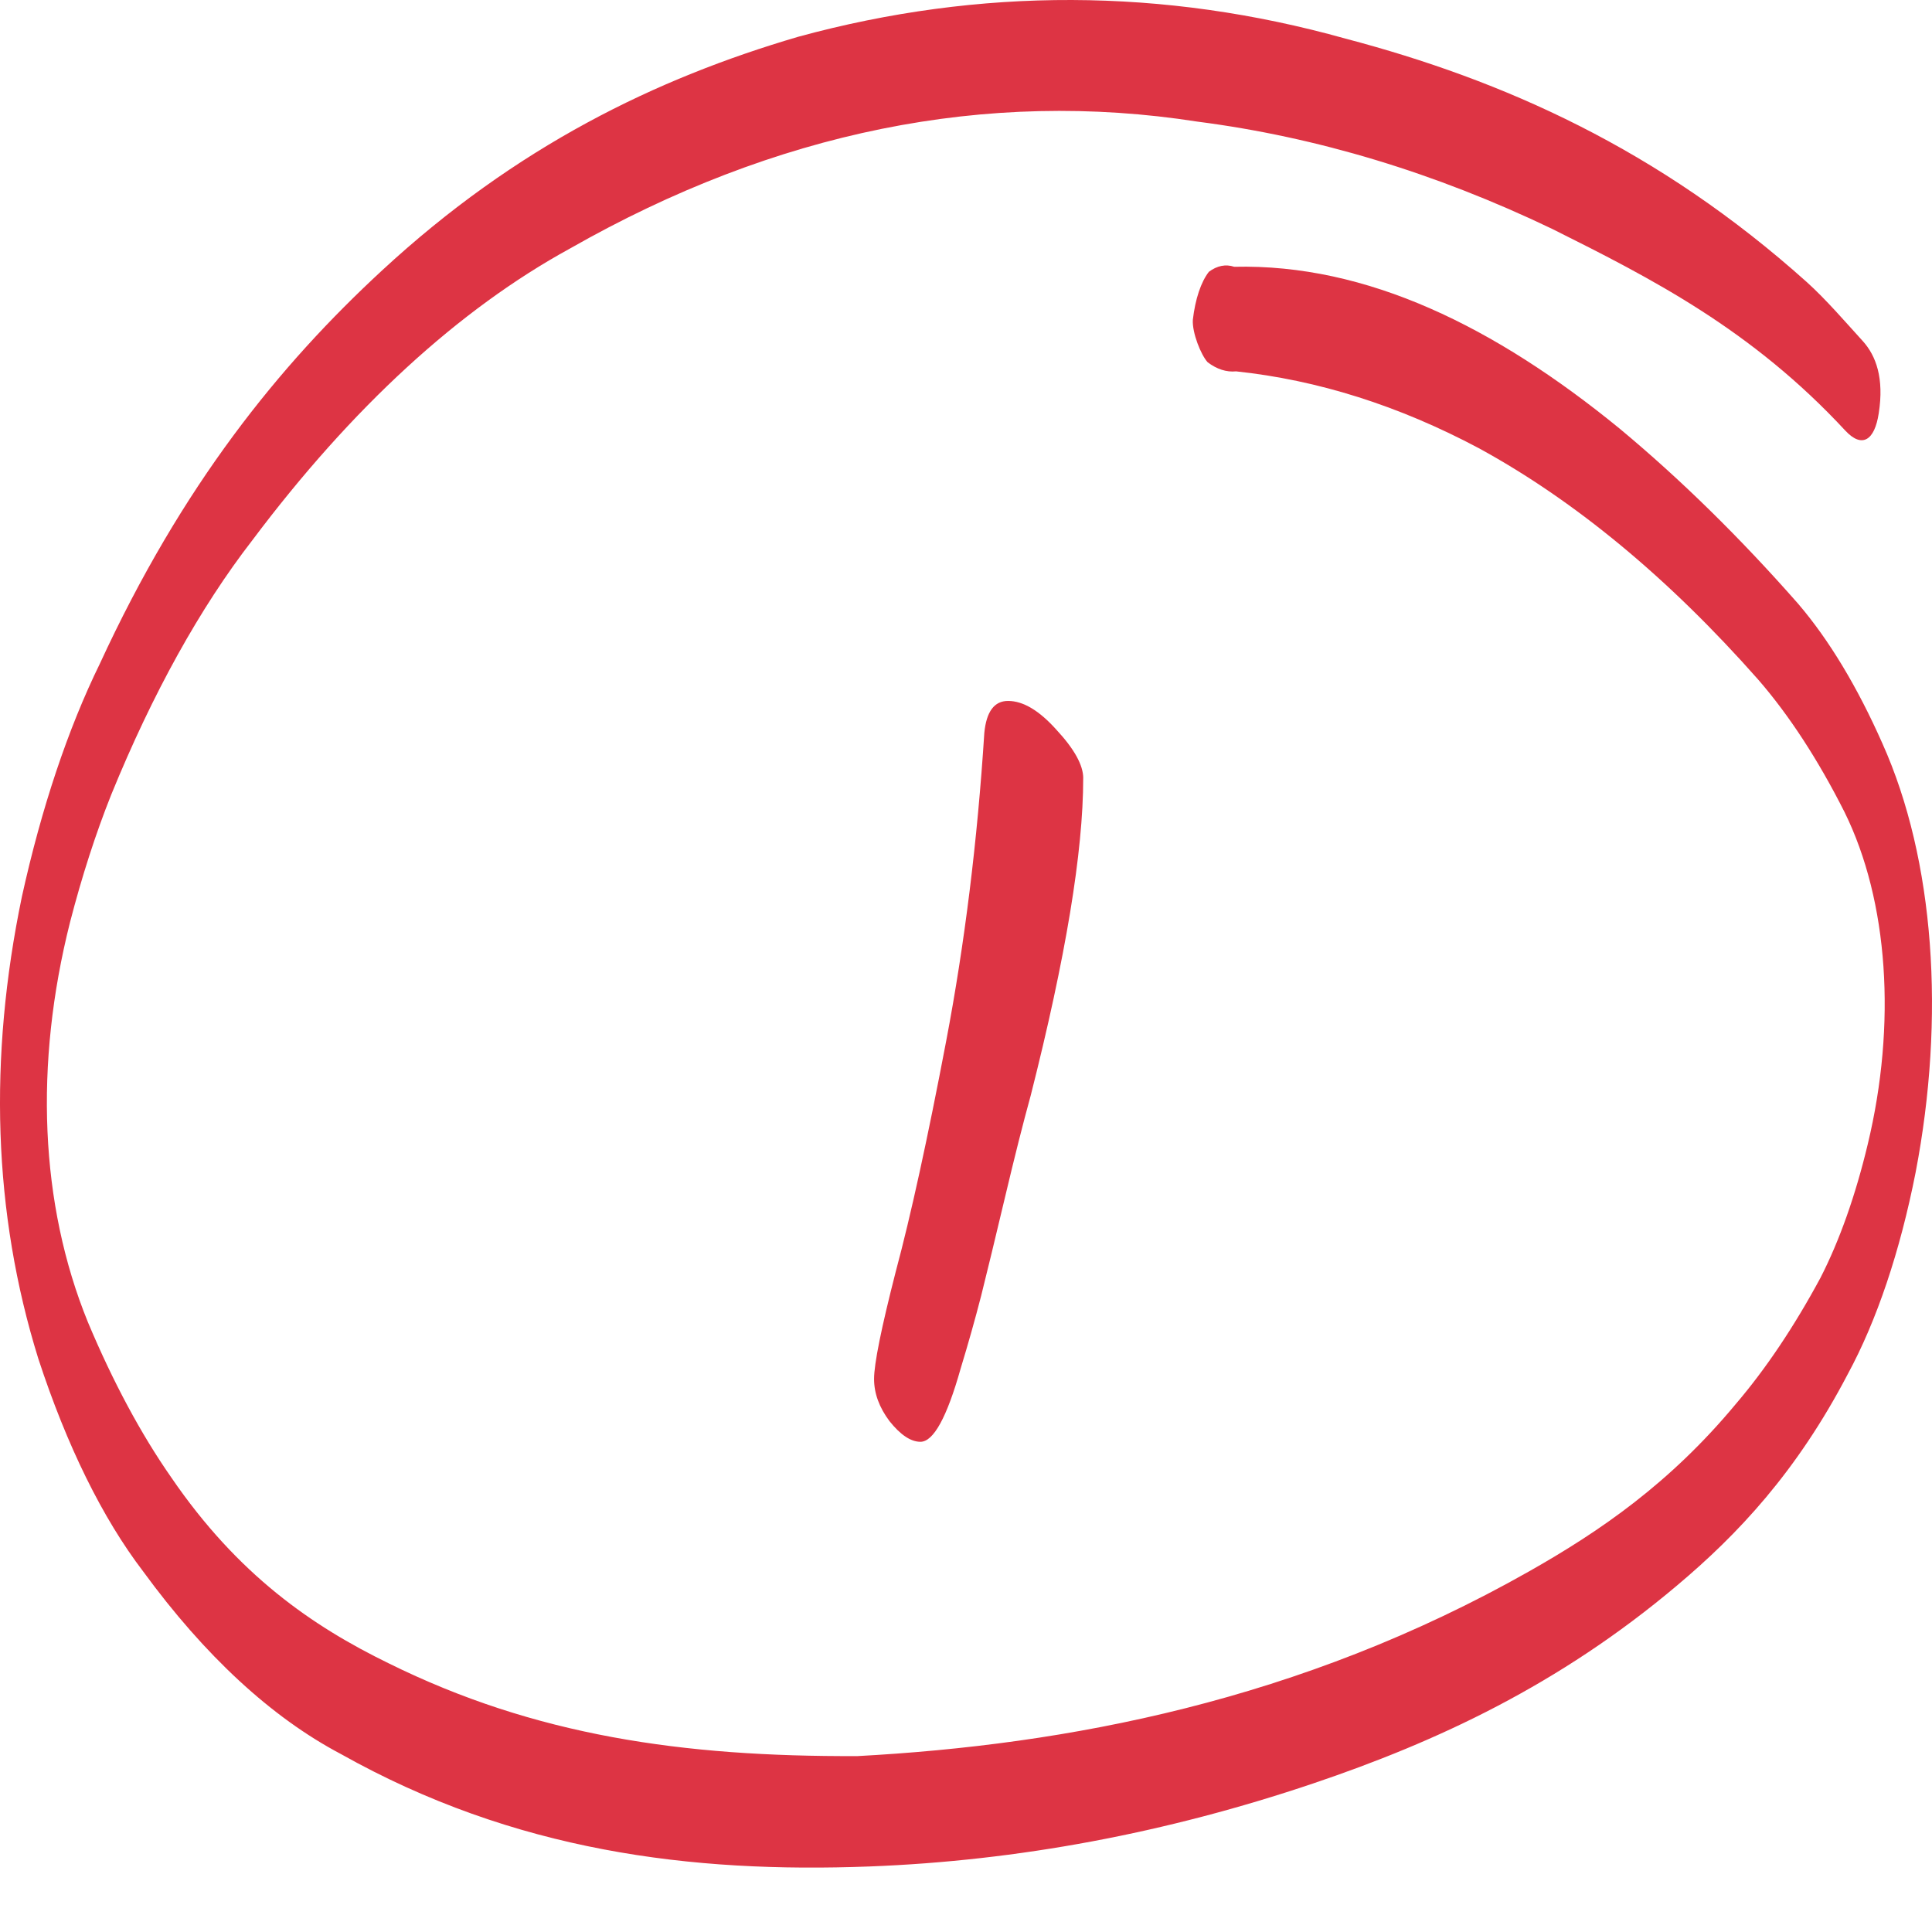
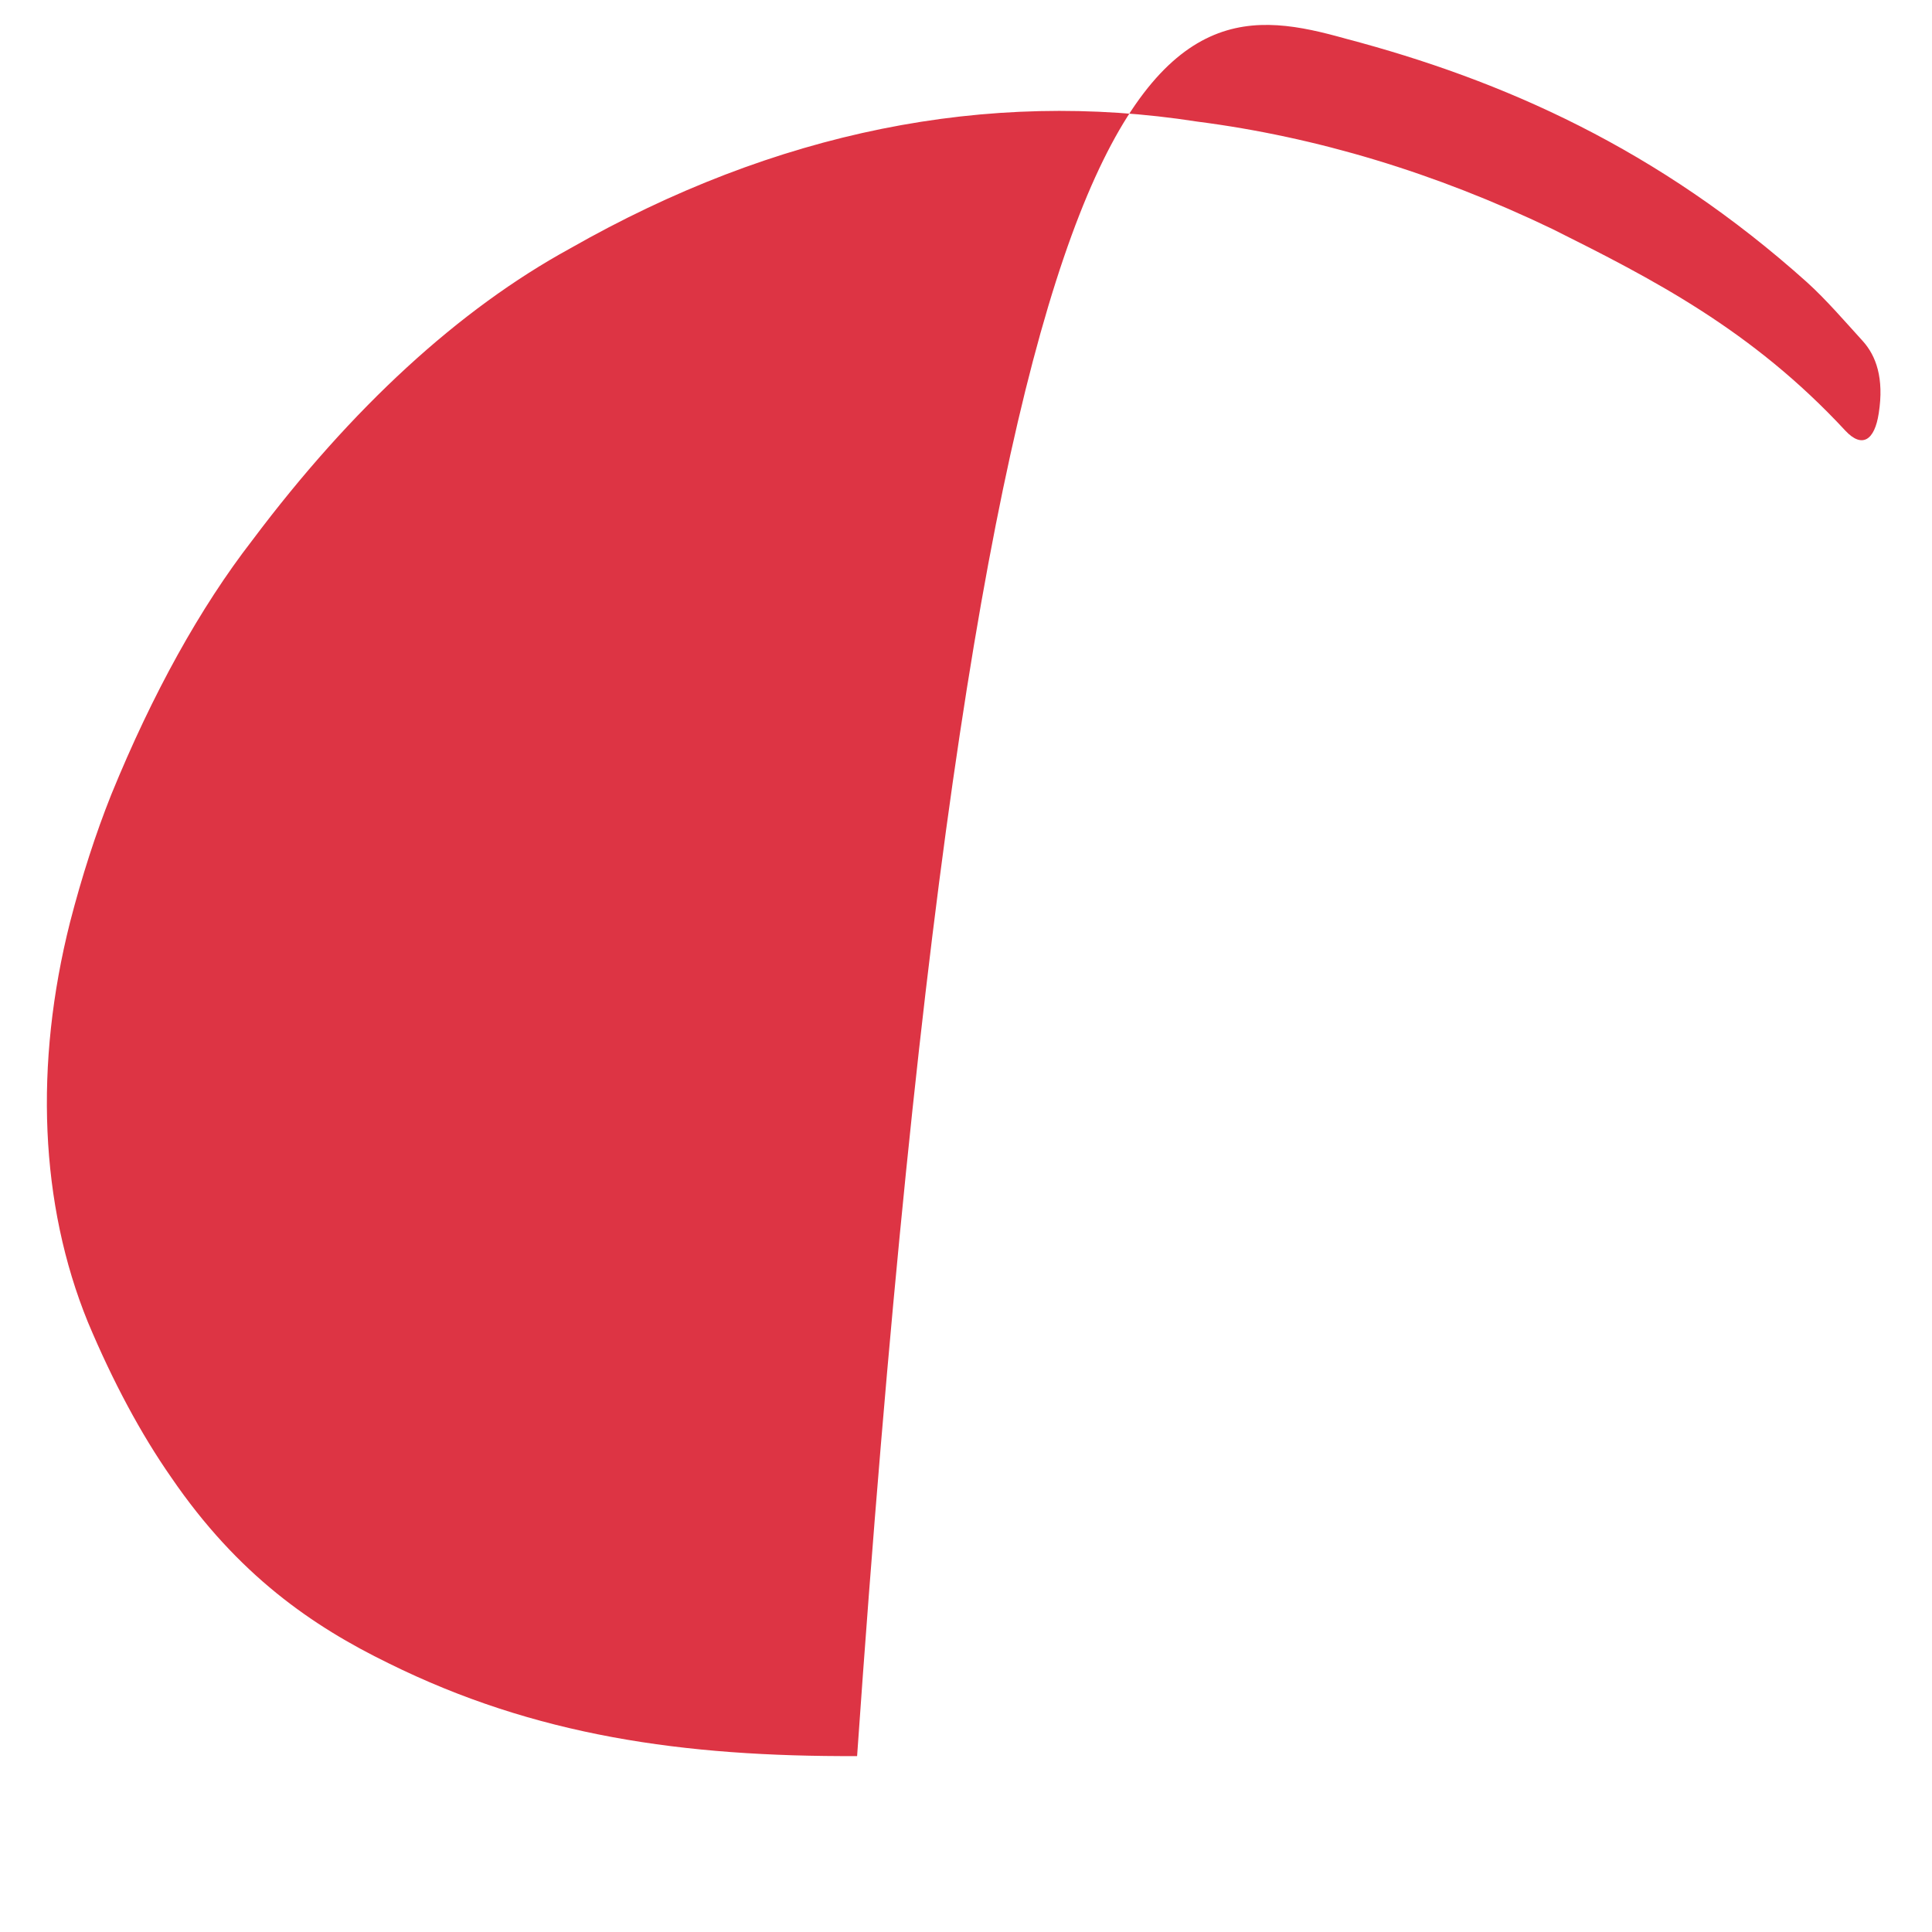
<svg xmlns="http://www.w3.org/2000/svg" width="60" height="60" fill="none" viewBox="0 0 60 60">
-   <path fill="#DD3444" d="M33.64 24.168c0 2.283-.543 5.568-1.631 9.856-.235.853-.502 1.91-.8 3.168-.299 1.259-.544 2.272-.736 3.04-.192.747-.406 1.504-.64 2.272-.427 1.515-.843 2.272-1.248 2.272-.299 0-.619-.213-.96-.64-.32-.427-.48-.864-.48-1.312 0-.47.224-1.579.672-3.328.47-1.75.992-4.139 1.568-7.168.576-3.03.97-6.219 1.184-9.568.064-.661.31-.992.736-.992.47 0 .97.299 1.504.896.554.597.832 1.099.832 1.504z" />
-   <path fill="#DD3444" d="M26.618 54.538c6.5-.35 13.749-1.706 20.866-5.736 2.21-1.251 4.384-2.741 6.435-5.214.926-1.086 1.803-2.394 2.617-3.904.593-1.157 1.09-2.564 1.469-4.15.895-3.724.645-7.545-.723-10.317-.82-1.625-1.72-3.006-2.68-4.112-2.775-3.143-5.685-5.554-8.68-7.188-2.477-1.318-4.998-2.116-7.534-2.384-.299.03-.598-.067-.883-.283-.207-.224-.485-.916-.46-1.319.036-.315.099-.61.184-.866.086-.257.193-.469.314-.624.254-.19.522-.244.786-.156 4.12-.097 8.1 1.862 11.973 5.028 1.888 1.57 3.738 3.385 5.542 5.438.96 1.122 1.84 2.584 2.615 4.336 1.625 3.62 1.957 8.507 1.033 13.32-.484 2.459-1.208 4.609-2.11 6.272-1.585 3.032-3.407 4.969-5.304 6.563-3.664 3.091-7.462 4.85-11.3 6.146-4.566 1.54-9.168 2.401-13.778 2.577-5.527.209-11.019-.462-16.417-3.494-2.155-1.138-4.224-3.05-6.137-5.669-1.263-1.653-2.37-3.901-3.256-6.607-1.41-4.53-1.55-9.342-.51-14.348.607-2.753 1.428-5.207 2.42-7.233 2.558-5.55 5.573-9.267 8.767-12.217 4.165-3.852 8.504-5.96 12.925-7.256C30.44-.4 36.144-.38 41.788 1.2c4.888 1.288 9.707 3.419 14.332 7.568.592.536 1.162 1.2 1.738 1.833.4.447.66 1.14.488 2.234-.128.842-.516 1.095-1.033.544-2.912-3.143-6.009-4.723-9.112-6.272-3.633-1.742-7.315-2.854-11.015-3.33-6.54-1.021-13.108.307-19.483 3.94-3.452 1.89-6.775 4.94-9.866 9.06-1.62 2.091-3.099 4.756-4.383 7.903-.483 1.21-.91 2.535-1.278 3.956-1.115 4.417-.94 8.76.554 12.425.777 1.851 1.645 3.47 2.587 4.82 2.072 3.032 4.383 4.619 6.75 5.773 4.547 2.25 9.14 2.906 14.551 2.883z" />
+   <path fill="#DD3444" d="M26.618 54.538C30.44-.4 36.144-.38 41.788 1.2c4.888 1.288 9.707 3.419 14.332 7.568.592.536 1.162 1.2 1.738 1.833.4.447.66 1.14.488 2.234-.128.842-.516 1.095-1.033.544-2.912-3.143-6.009-4.723-9.112-6.272-3.633-1.742-7.315-2.854-11.015-3.33-6.54-1.021-13.108.307-19.483 3.94-3.452 1.89-6.775 4.94-9.866 9.06-1.62 2.091-3.099 4.756-4.383 7.903-.483 1.21-.91 2.535-1.278 3.956-1.115 4.417-.94 8.76.554 12.425.777 1.851 1.645 3.47 2.587 4.82 2.072 3.032 4.383 4.619 6.75 5.773 4.547 2.25 9.14 2.906 14.551 2.883z" />
</svg>